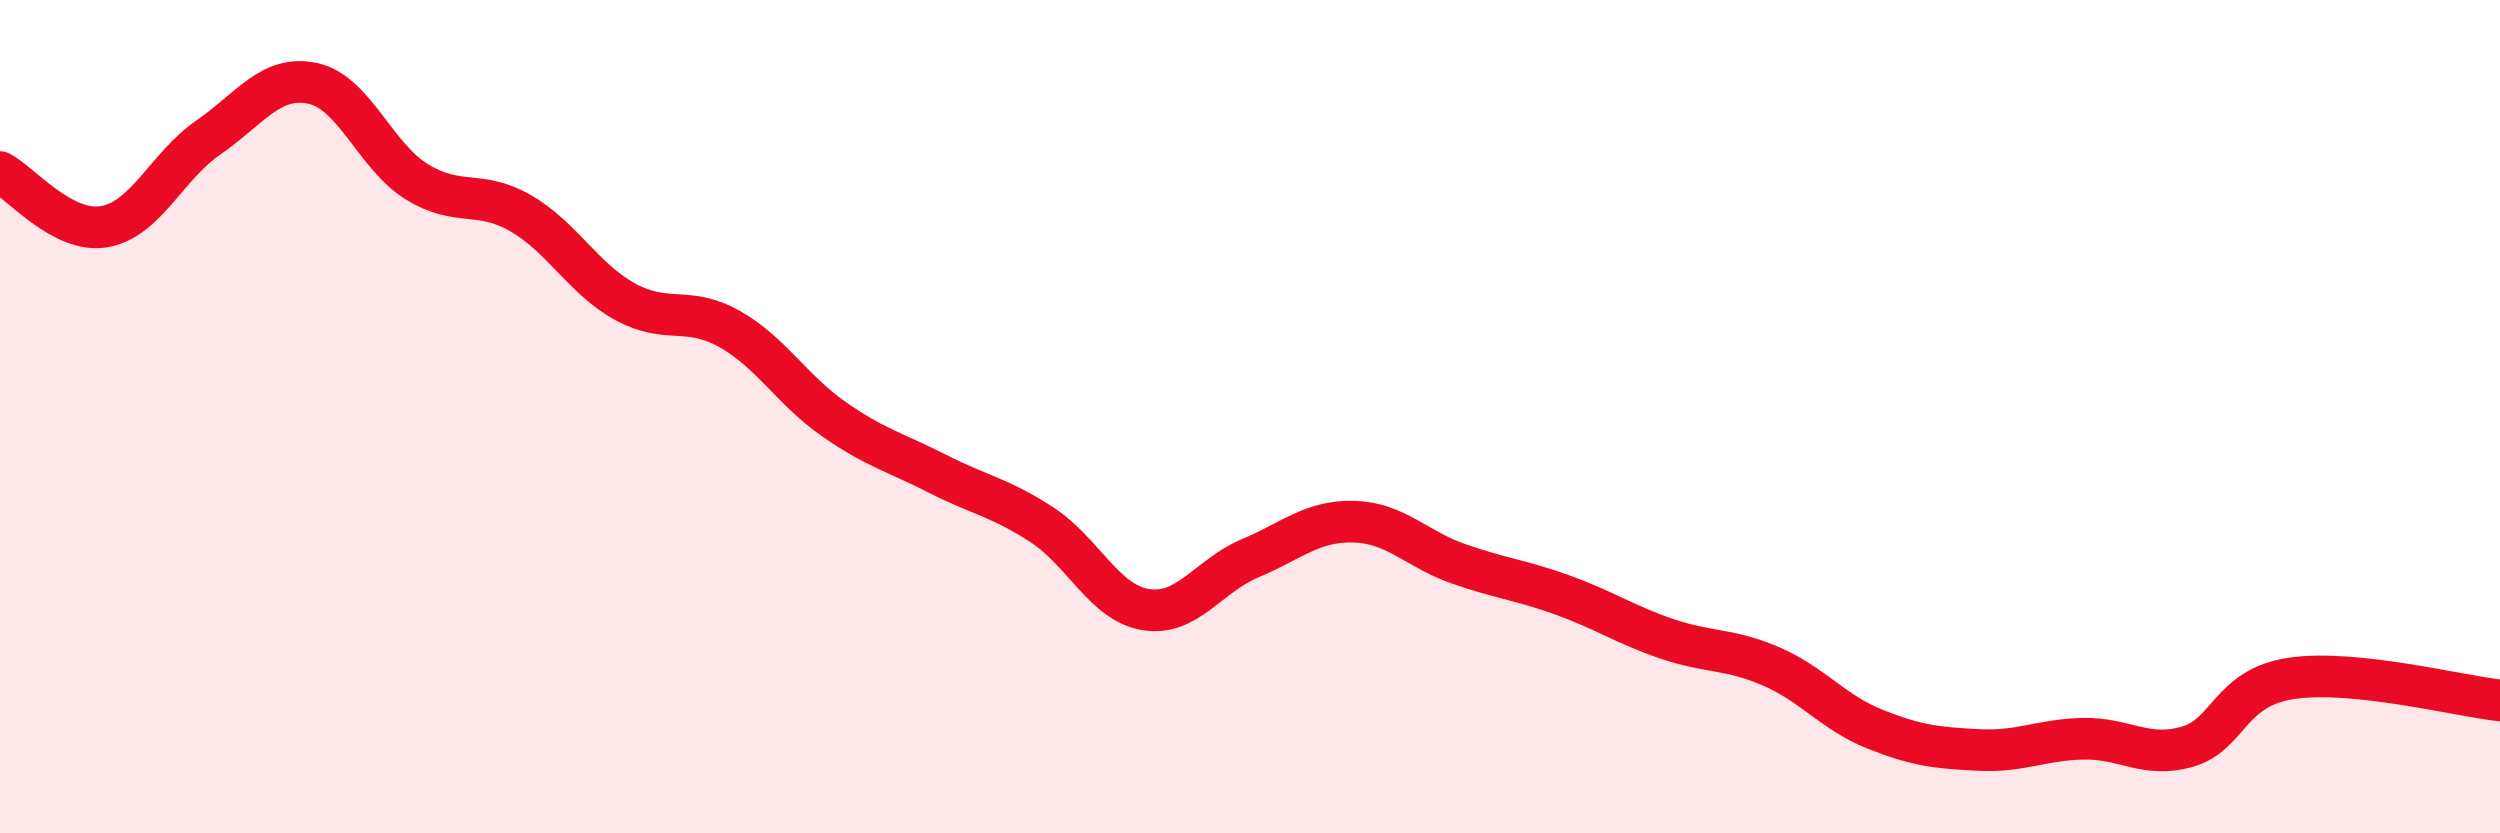
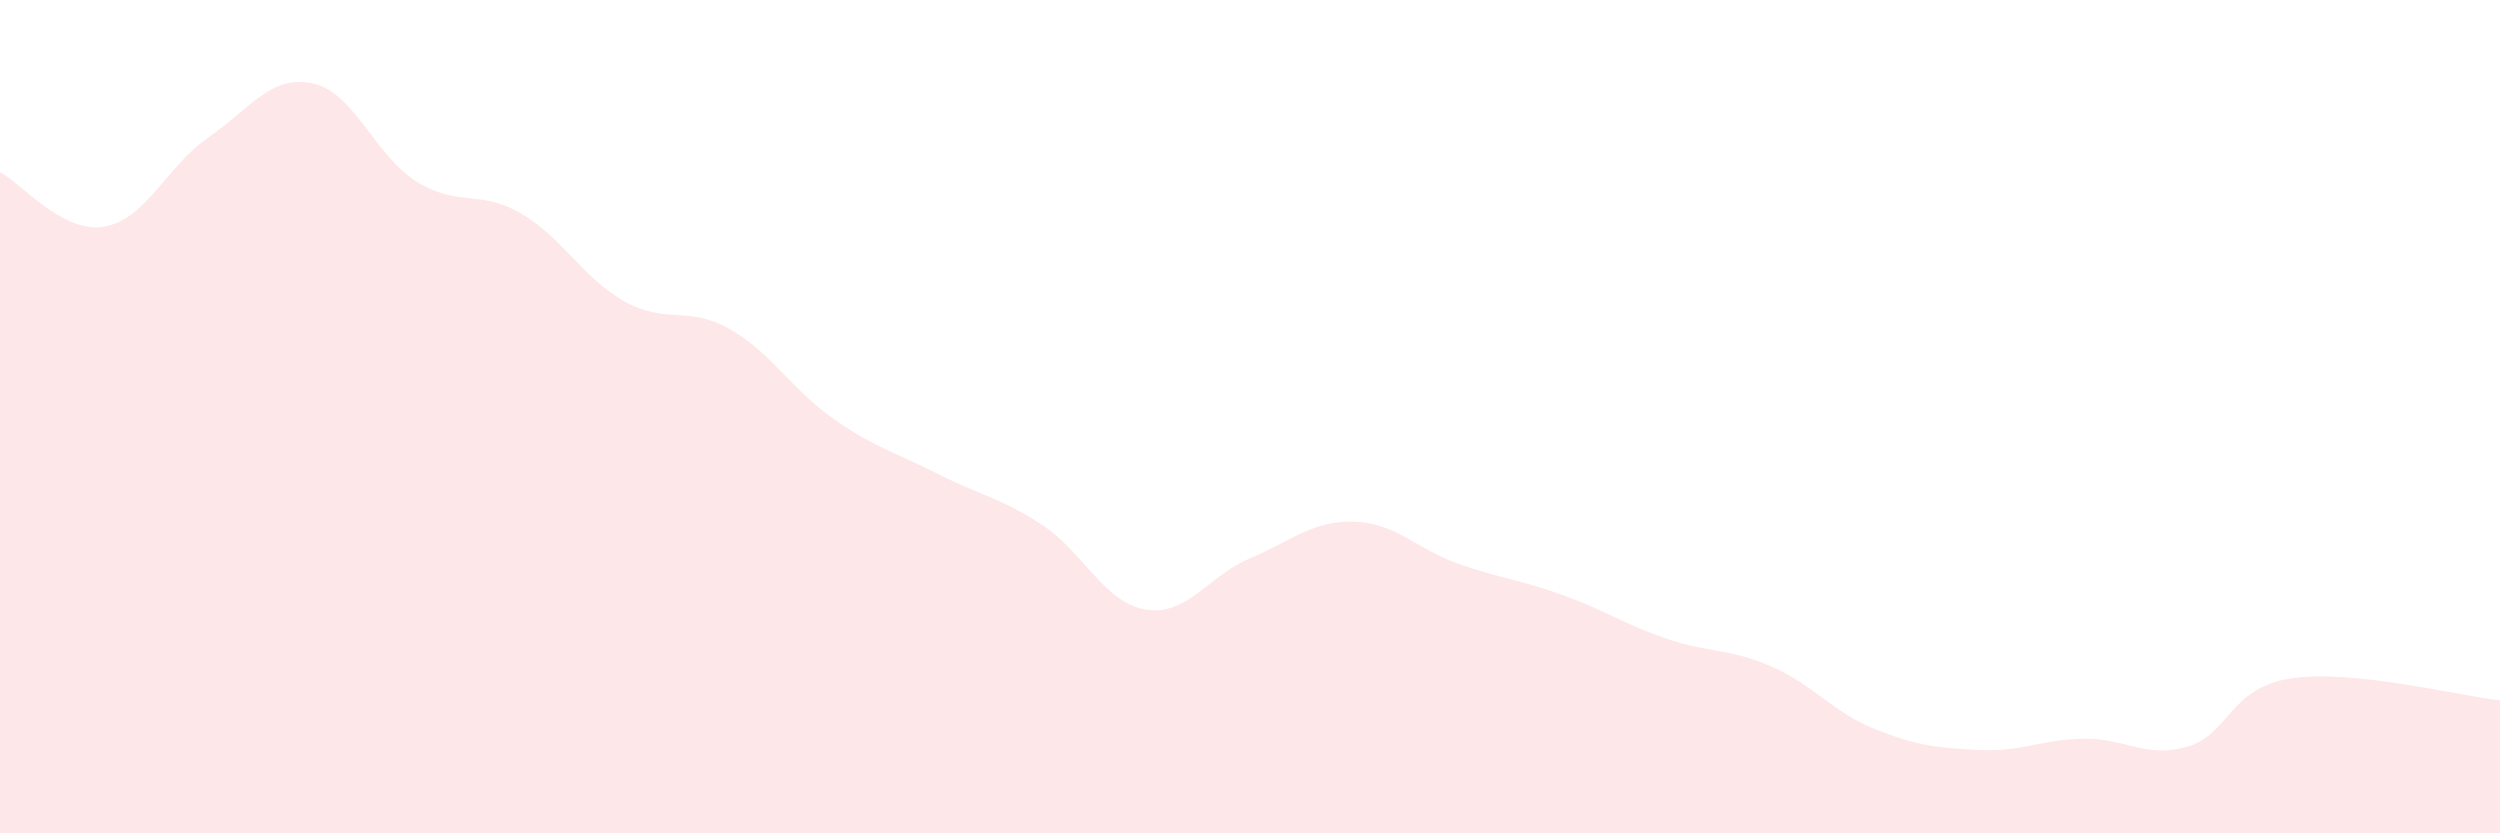
<svg xmlns="http://www.w3.org/2000/svg" width="60" height="20" viewBox="0 0 60 20">
  <path d="M 0,4.13 C 0.5,4.39 1.5,5.61 2.5,5.44 C 3.5,5.27 4,3.99 5,3.3 C 6,2.61 6.5,1.79 7.5,2 C 8.5,2.21 9,3.74 10,4.36 C 11,4.98 11.5,4.54 12.5,5.12 C 13.5,5.7 14,6.69 15,7.24 C 16,7.79 16.5,7.33 17.5,7.89 C 18.5,8.45 19,9.35 20,10.05 C 21,10.75 21.5,10.86 22.5,11.37 C 23.5,11.88 24,11.94 25,12.59 C 26,13.24 26.5,14.47 27.5,14.63 C 28.5,14.79 29,13.82 30,13.4 C 31,12.98 31.5,12.49 32.5,12.52 C 33.5,12.55 34,13.18 35,13.53 C 36,13.88 36.5,13.92 37.5,14.28 C 38.5,14.64 39,14.99 40,15.33 C 41,15.67 41.5,15.56 42.5,15.99 C 43.5,16.42 44,17.1 45,17.5 C 46,17.9 46.5,17.95 47.5,18 C 48.5,18.05 49,17.75 50,17.73 C 51,17.71 51.5,18.21 52.5,17.92 C 53.5,17.63 53.5,16.5 55,16.28 C 56.5,16.06 59,16.7 60,16.81L60 20L0 20Z" fill="#EB0A25" opacity="0.1" stroke-linecap="round" stroke-linejoin="round" />
-   <path d="M 0,4.13 C 0.5,4.39 1.5,5.61 2.5,5.44 C 3.5,5.27 4,3.99 5,3.3 C 6,2.61 6.5,1.79 7.5,2 C 8.5,2.21 9,3.74 10,4.36 C 11,4.98 11.5,4.54 12.5,5.12 C 13.5,5.7 14,6.69 15,7.24 C 16,7.79 16.5,7.33 17.5,7.89 C 18.5,8.45 19,9.35 20,10.05 C 21,10.75 21.5,10.86 22.5,11.37 C 23.5,11.88 24,11.94 25,12.59 C 26,13.24 26.5,14.47 27.5,14.63 C 28.5,14.79 29,13.82 30,13.4 C 31,12.98 31.5,12.49 32.5,12.52 C 33.5,12.55 34,13.18 35,13.53 C 36,13.88 36.5,13.92 37.5,14.28 C 38.5,14.64 39,14.99 40,15.33 C 41,15.67 41.5,15.56 42.5,15.99 C 43.5,16.42 44,17.1 45,17.5 C 46,17.9 46.5,17.95 47.5,18 C 48.5,18.05 49,17.75 50,17.73 C 51,17.71 51.5,18.21 52.5,17.92 C 53.5,17.63 53.5,16.5 55,16.28 C 56.5,16.06 59,16.7 60,16.81" stroke="#EB0A25" stroke-width="1" fill="none" stroke-linecap="round" stroke-linejoin="round" />
</svg>